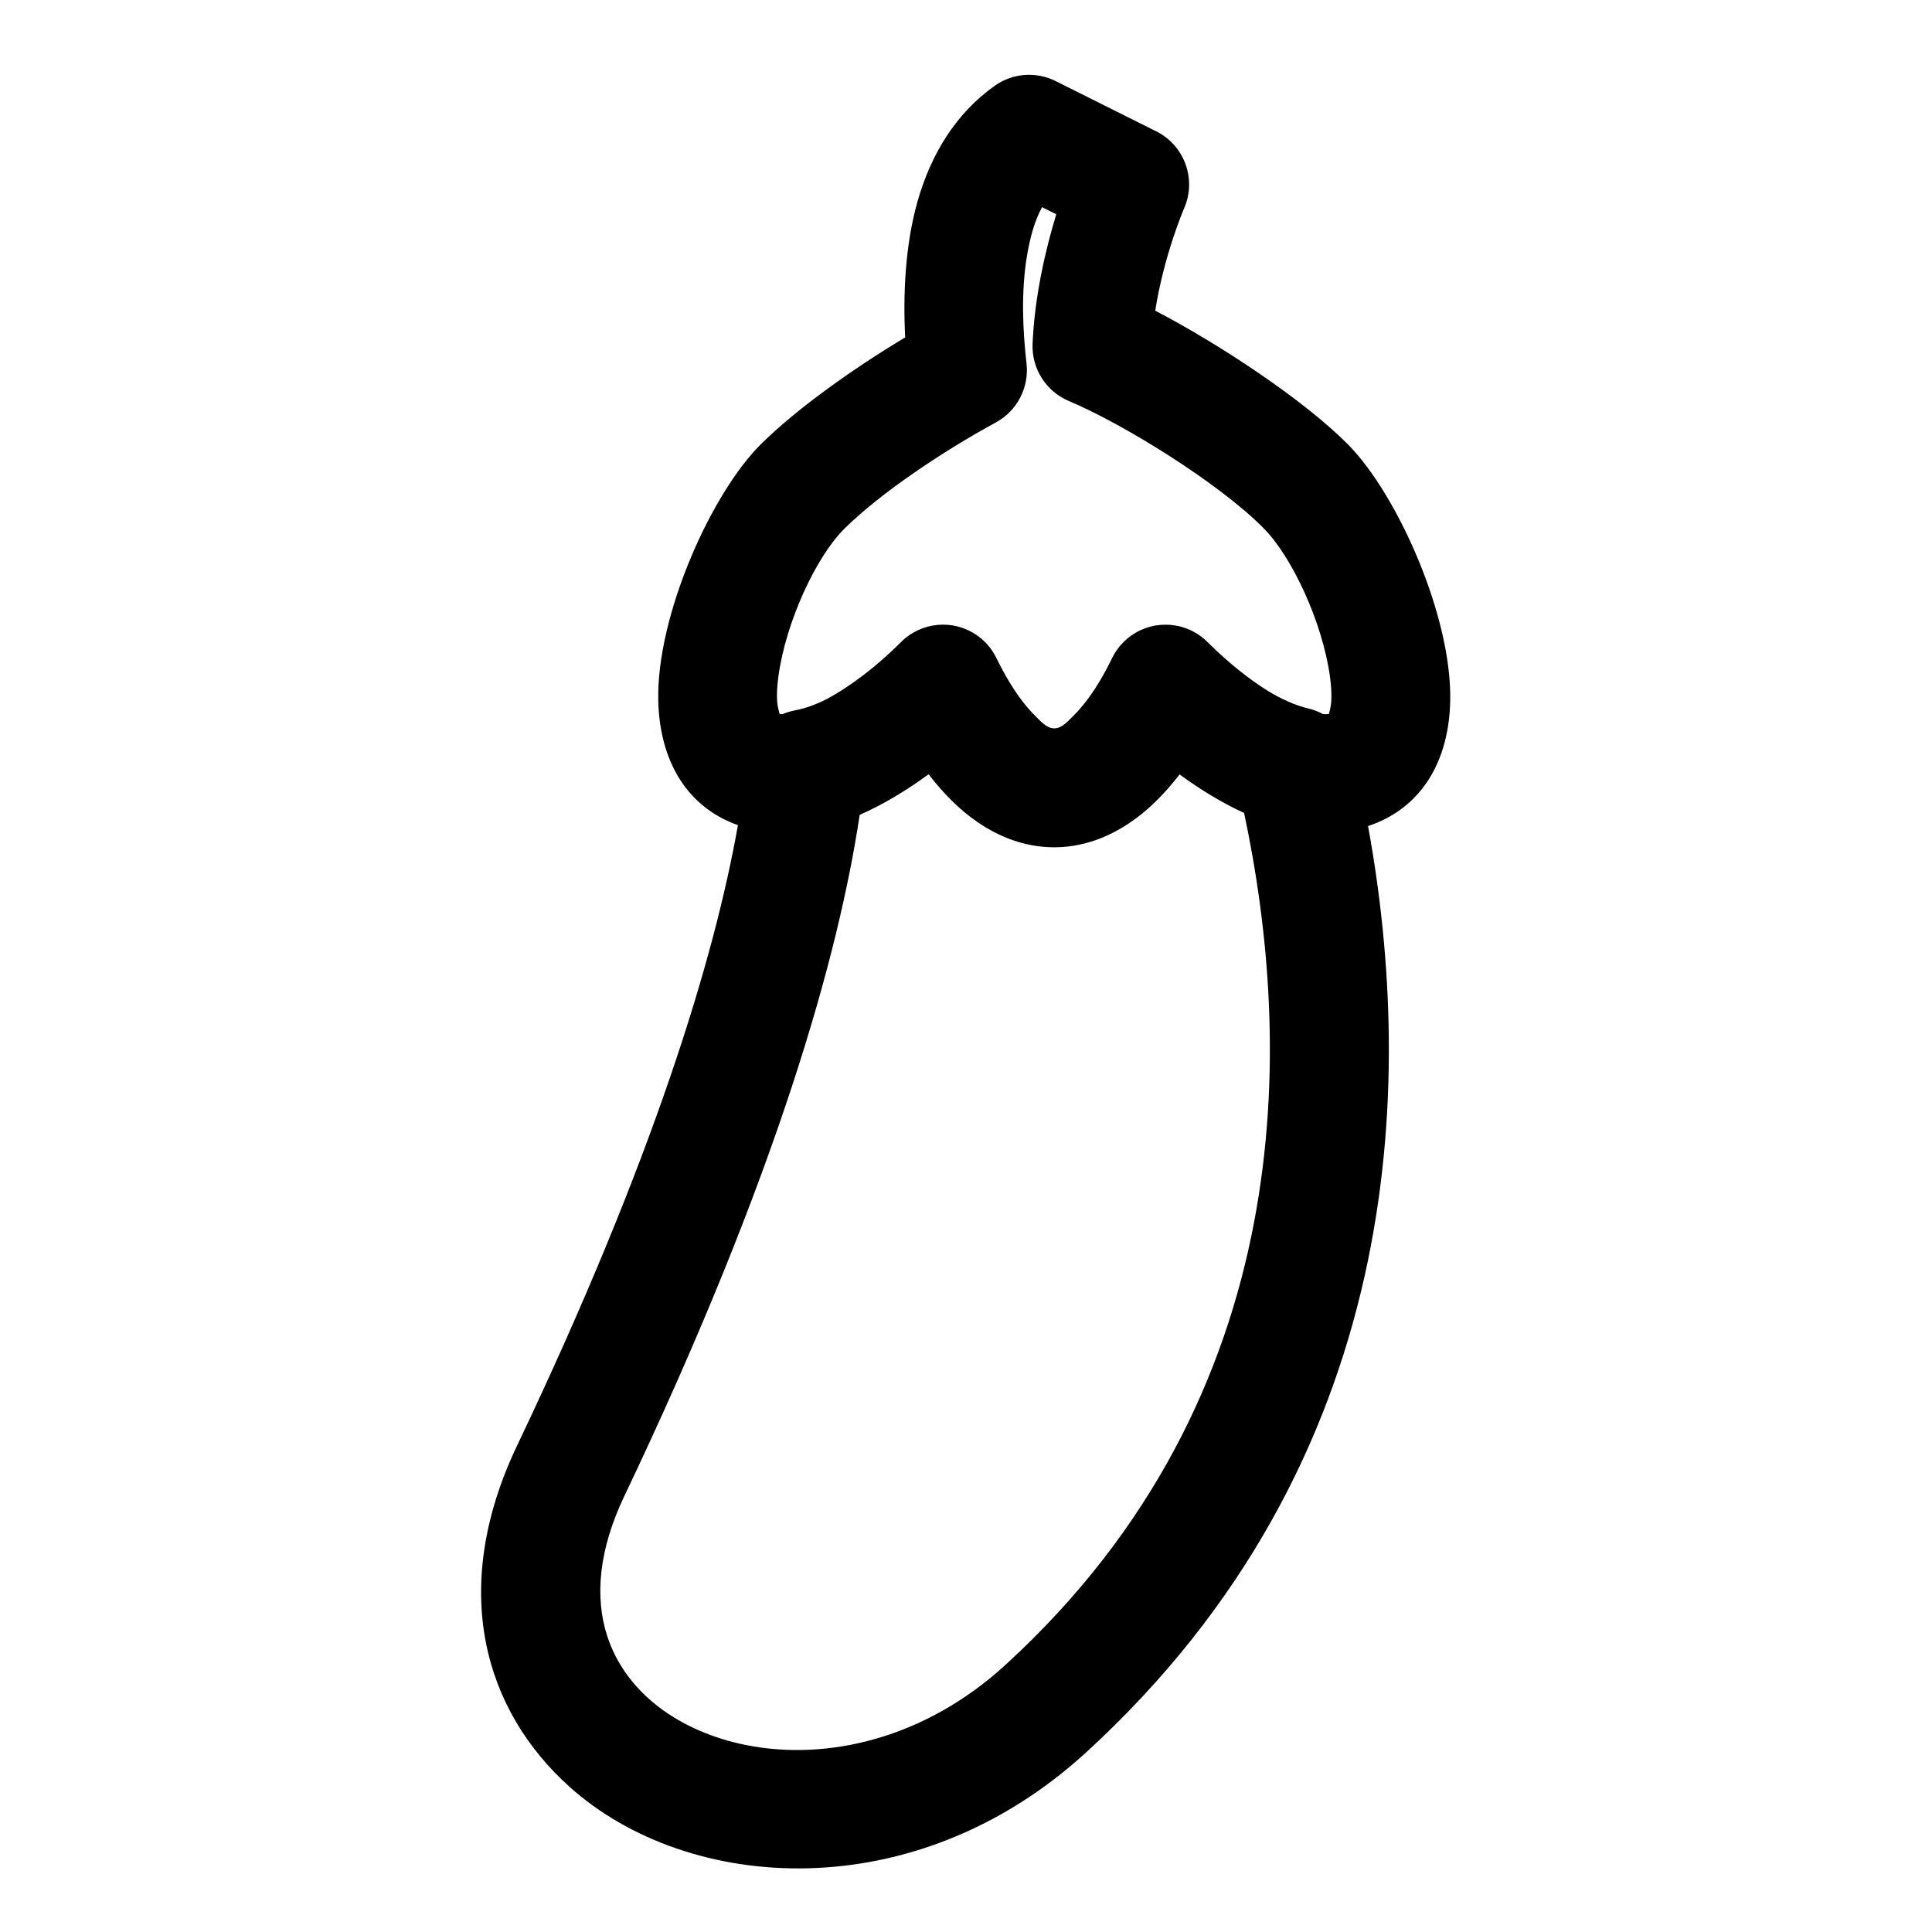
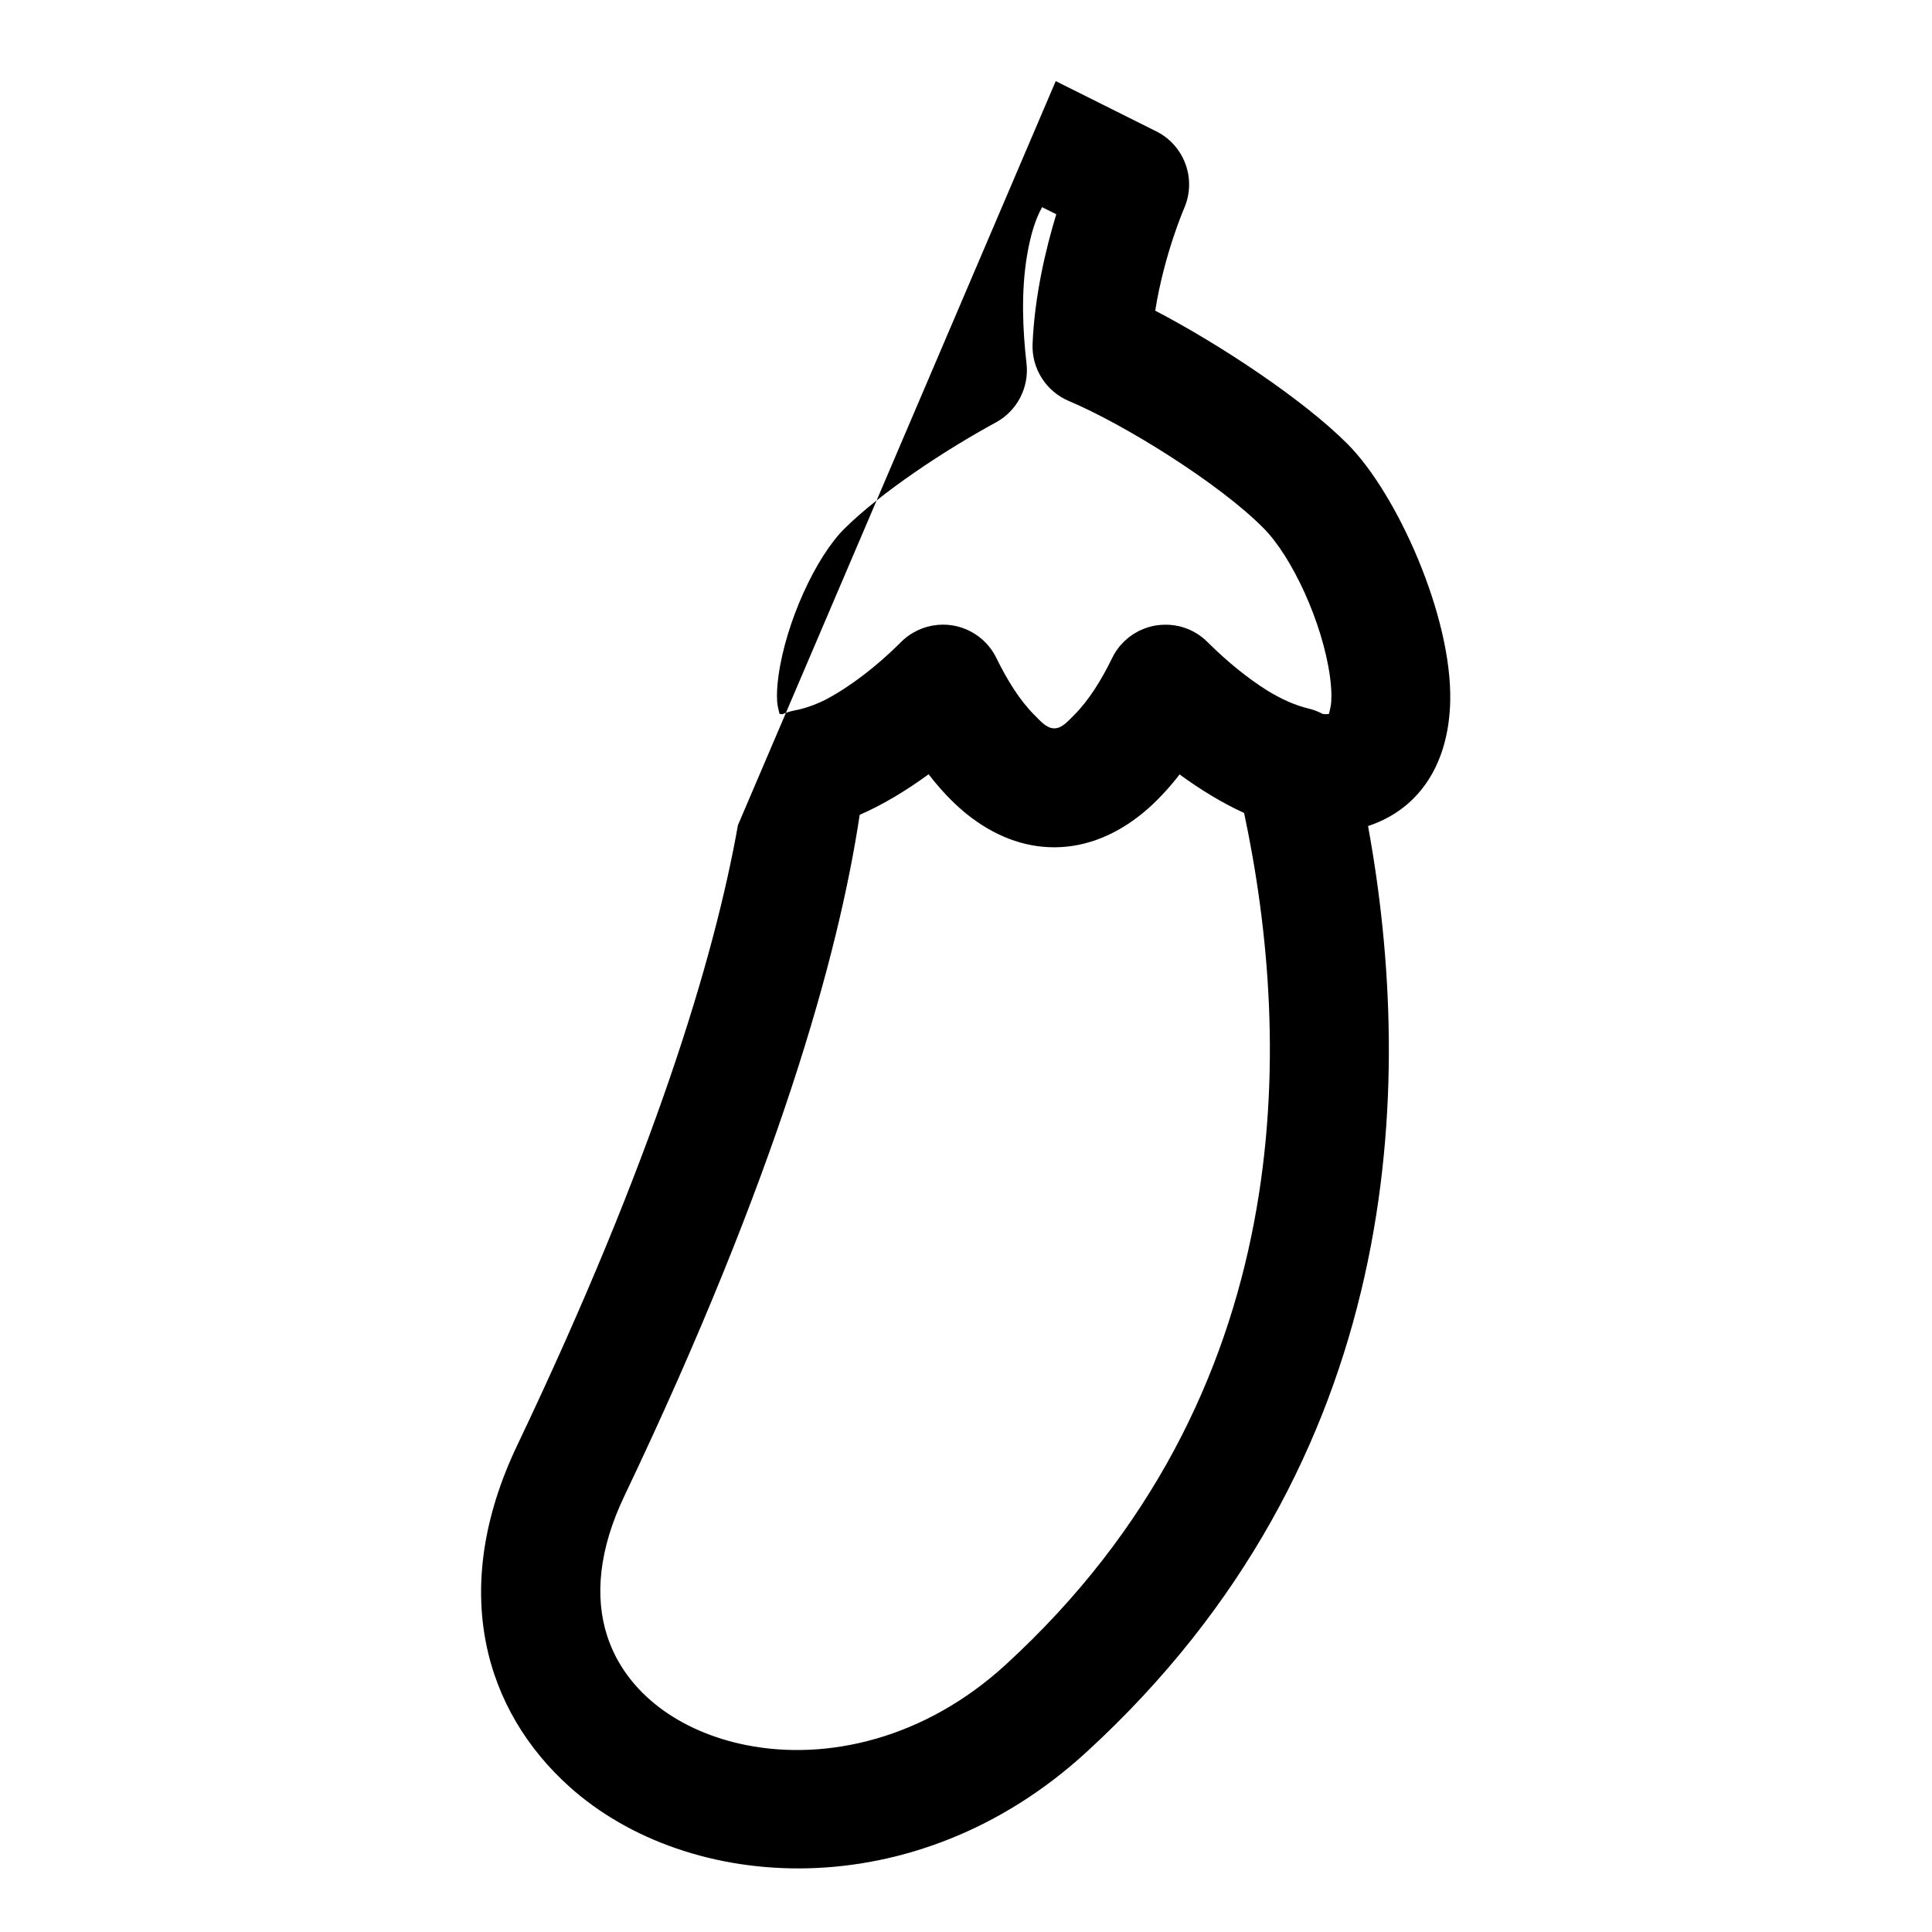
<svg xmlns="http://www.w3.org/2000/svg" fill="#000000" width="800px" height="800px" version="1.1" viewBox="144 144 512 512">
-   <path d="m339.56 362.68c-6.25 35.234-22.277 88.34-58.504 164.37-18.324 38.43-8.453 70.453 13.887 90.48 31.441 28.23 91.551 32.371 136.88-9.117 84.562-77.398 87.254-176.93 74.723-245.5 1.621-0.535 3.18-1.18 4.676-1.953 10.723-5.512 16.766-16.547 17.098-31.141 0.52-22.449-14.059-54.914-27.145-68.094-11.617-11.699-33.785-26.402-51.027-35.395 2.348-14.895 7.684-27.191 7.684-27.191 3.32-7.668 0.062-16.594-7.398-20.324l-26.656-13.32c-5.18-2.598-11.367-2.141-16.105 1.195-10.391 7.336-16.973 18.23-20.516 30.684-3.289 11.617-3.856 24.625-3.273 36.039-14.012 8.406-28.859 19.02-38.148 28.215-13.242 13.066-27.852 45.641-27.285 68.188 0.379 14.594 6.422 25.633 17.129 31.141 1.289 0.66 2.613 1.227 3.984 1.715zm117.07-13.492-0.598 0.77-1.195 1.477-0.316 0.363-0.301 0.363-0.301 0.348-0.316 0.363-0.316 0.348-0.301 0.348-0.316 0.332-0.316 0.348-1.266 1.328-0.949 0.949-0.332 0.301-0.316 0.316-0.316 0.301-0.332 0.301-0.316 0.285-0.332 0.301-0.332 0.285-0.316 0.27-0.332 0.285-0.664 0.539c-3.258 2.629-6.676 4.691-10.172 6.156l-0.379 0.156c-3.984 1.621-8.109 2.473-12.266 2.519h-0.379c-8.078 0-15.98-3.023-23.191-8.832l-0.664-0.539-0.332-0.285-0.316-0.285-0.664-0.57-0.316-0.301-0.664-0.602-0.316-0.301-0.316-0.316-0.332-0.316-0.316-0.316-0.316-0.332-0.648-0.648-0.316-0.332-0.316-0.348-0.301-0.332-0.949-1.043-0.301-0.363-0.316-0.363-0.301-0.363-0.316-0.363-0.598-0.738-0.598-0.754-0.566-0.707c-5.953 4.359-12.172 8.094-18.262 10.754-5.559 37.031-21.68 95.172-62.426 180.65-6.644 13.965-7.871 26.496-4.488 36.953 4.992 15.367 19.539 25.473 36.855 28.922 21.508 4.281 47.375-1.73 68.723-21.285 78.297-71.668 76.105-165.09 63.211-225.74-5.731-2.613-11.555-6.156-17.145-10.25zm-70.598-37.535c3.133-1.812 6.832-2.504 10.469-1.906 5.023 0.852 9.336 4.062 11.555 8.645 2.852 5.824 6.203 11.242 10.094 15.113 1.715 1.73 3.227 3.512 5.242 3.512h0.188c1.922-0.109 3.387-1.844 5.07-3.512 3.871-3.871 7.242-9.289 10.078-15.113 0.332-0.676 0.691-1.324 1.102-1.922 0.25-0.363 0.52-0.723 0.789-1.07l0.141-0.172c0.062-0.062 0.109-0.125 0.156-0.172l0.109-0.125c0.504-0.582 1.055-1.133 1.637-1.621 0.203-0.172 0.41-0.332 0.613-0.504l0.062-0.047c0.504-0.395 1.039-0.738 1.59-1.055 0.234-0.141 0.473-0.285 0.707-0.41l0.188-0.078 0.203-0.109 0.316-0.141c1.242-0.566 2.566-0.977 3.938-1.211 0.867-0.141 1.73-0.203 2.582-0.203 0.805 0 1.59 0.047 2.379 0.172 0.441 0.062 0.883 0.156 1.324 0.25l0.047 0.016c0.504 0.125 1.008 0.27 1.512 0.457 0.078 0.016 0.141 0.047 0.219 0.078 2.094 0.77 4.047 2 5.668 3.637l0.629 0.613c4.629 4.551 9.887 8.895 15.289 12.281 3.59 2.188 7.242 3.856 10.816 4.707 1.34 0.316 2.598 0.805 3.777 1.434 0.582 0.078 1.148 0.109 1.668-0.016 0.188-0.691 0.535-2.141 0.598-3.148 0.141-2.125-0.016-4.426-0.348-6.832-2-14.312-10.027-31.645-17.617-39.266-11.855-11.949-36.984-27.52-51.562-33.66-6.047-2.551-9.887-8.582-9.621-15.145 0.535-12.738 3.512-25.238 6.281-34.352l-3.762-1.875c-2.016 3.668-3.133 7.981-3.906 12.344-1.762 10.012-1.18 20.703-0.219 29.047 0.738 6.375-2.473 12.578-8.109 15.648-13.793 7.496-30.48 18.609-40.086 28.102-7.621 7.512-15.57 24.812-17.539 39.094-0.332 2.41-0.488 4.723-0.348 6.848 0.078 1.008 0.441 2.488 0.629 3.195 0.25 0.062 0.52 0.094 0.789 0.078 1.055-0.441 2.172-0.789 3.32-1.008 2.644-0.504 5.367-1.48 8.094-2.832 6.785-3.59 13.57-8.941 19.348-14.625l0.629-0.629c0.977-0.992 2.078-1.828 3.258-2.504z" fill-rule="evenodd" />
+   <path d="m339.56 362.68c-6.25 35.234-22.277 88.34-58.504 164.37-18.324 38.43-8.453 70.453 13.887 90.48 31.441 28.23 91.551 32.371 136.88-9.117 84.562-77.398 87.254-176.93 74.723-245.5 1.621-0.535 3.18-1.18 4.676-1.953 10.723-5.512 16.766-16.547 17.098-31.141 0.52-22.449-14.059-54.914-27.145-68.094-11.617-11.699-33.785-26.402-51.027-35.395 2.348-14.895 7.684-27.191 7.684-27.191 3.32-7.668 0.062-16.594-7.398-20.324l-26.656-13.32zm117.07-13.492-0.598 0.77-1.195 1.477-0.316 0.363-0.301 0.363-0.301 0.348-0.316 0.363-0.316 0.348-0.301 0.348-0.316 0.332-0.316 0.348-1.266 1.328-0.949 0.949-0.332 0.301-0.316 0.316-0.316 0.301-0.332 0.301-0.316 0.285-0.332 0.301-0.332 0.285-0.316 0.27-0.332 0.285-0.664 0.539c-3.258 2.629-6.676 4.691-10.172 6.156l-0.379 0.156c-3.984 1.621-8.109 2.473-12.266 2.519h-0.379c-8.078 0-15.98-3.023-23.191-8.832l-0.664-0.539-0.332-0.285-0.316-0.285-0.664-0.57-0.316-0.301-0.664-0.602-0.316-0.301-0.316-0.316-0.332-0.316-0.316-0.316-0.316-0.332-0.648-0.648-0.316-0.332-0.316-0.348-0.301-0.332-0.949-1.043-0.301-0.363-0.316-0.363-0.301-0.363-0.316-0.363-0.598-0.738-0.598-0.754-0.566-0.707c-5.953 4.359-12.172 8.094-18.262 10.754-5.559 37.031-21.68 95.172-62.426 180.65-6.644 13.965-7.871 26.496-4.488 36.953 4.992 15.367 19.539 25.473 36.855 28.922 21.508 4.281 47.375-1.73 68.723-21.285 78.297-71.668 76.105-165.09 63.211-225.74-5.731-2.613-11.555-6.156-17.145-10.25zm-70.598-37.535c3.133-1.812 6.832-2.504 10.469-1.906 5.023 0.852 9.336 4.062 11.555 8.645 2.852 5.824 6.203 11.242 10.094 15.113 1.715 1.73 3.227 3.512 5.242 3.512h0.188c1.922-0.109 3.387-1.844 5.07-3.512 3.871-3.871 7.242-9.289 10.078-15.113 0.332-0.676 0.691-1.324 1.102-1.922 0.25-0.363 0.52-0.723 0.789-1.07l0.141-0.172c0.062-0.062 0.109-0.125 0.156-0.172l0.109-0.125c0.504-0.582 1.055-1.133 1.637-1.621 0.203-0.172 0.41-0.332 0.613-0.504l0.062-0.047c0.504-0.395 1.039-0.738 1.59-1.055 0.234-0.141 0.473-0.285 0.707-0.41l0.188-0.078 0.203-0.109 0.316-0.141c1.242-0.566 2.566-0.977 3.938-1.211 0.867-0.141 1.73-0.203 2.582-0.203 0.805 0 1.59 0.047 2.379 0.172 0.441 0.062 0.883 0.156 1.324 0.25l0.047 0.016c0.504 0.125 1.008 0.27 1.512 0.457 0.078 0.016 0.141 0.047 0.219 0.078 2.094 0.77 4.047 2 5.668 3.637l0.629 0.613c4.629 4.551 9.887 8.895 15.289 12.281 3.59 2.188 7.242 3.856 10.816 4.707 1.34 0.316 2.598 0.805 3.777 1.434 0.582 0.078 1.148 0.109 1.668-0.016 0.188-0.691 0.535-2.141 0.598-3.148 0.141-2.125-0.016-4.426-0.348-6.832-2-14.312-10.027-31.645-17.617-39.266-11.855-11.949-36.984-27.52-51.562-33.66-6.047-2.551-9.887-8.582-9.621-15.145 0.535-12.738 3.512-25.238 6.281-34.352l-3.762-1.875c-2.016 3.668-3.133 7.981-3.906 12.344-1.762 10.012-1.18 20.703-0.219 29.047 0.738 6.375-2.473 12.578-8.109 15.648-13.793 7.496-30.48 18.609-40.086 28.102-7.621 7.512-15.57 24.812-17.539 39.094-0.332 2.41-0.488 4.723-0.348 6.848 0.078 1.008 0.441 2.488 0.629 3.195 0.25 0.062 0.52 0.094 0.789 0.078 1.055-0.441 2.172-0.789 3.32-1.008 2.644-0.504 5.367-1.48 8.094-2.832 6.785-3.59 13.57-8.941 19.348-14.625l0.629-0.629c0.977-0.992 2.078-1.828 3.258-2.504z" fill-rule="evenodd" />
</svg>